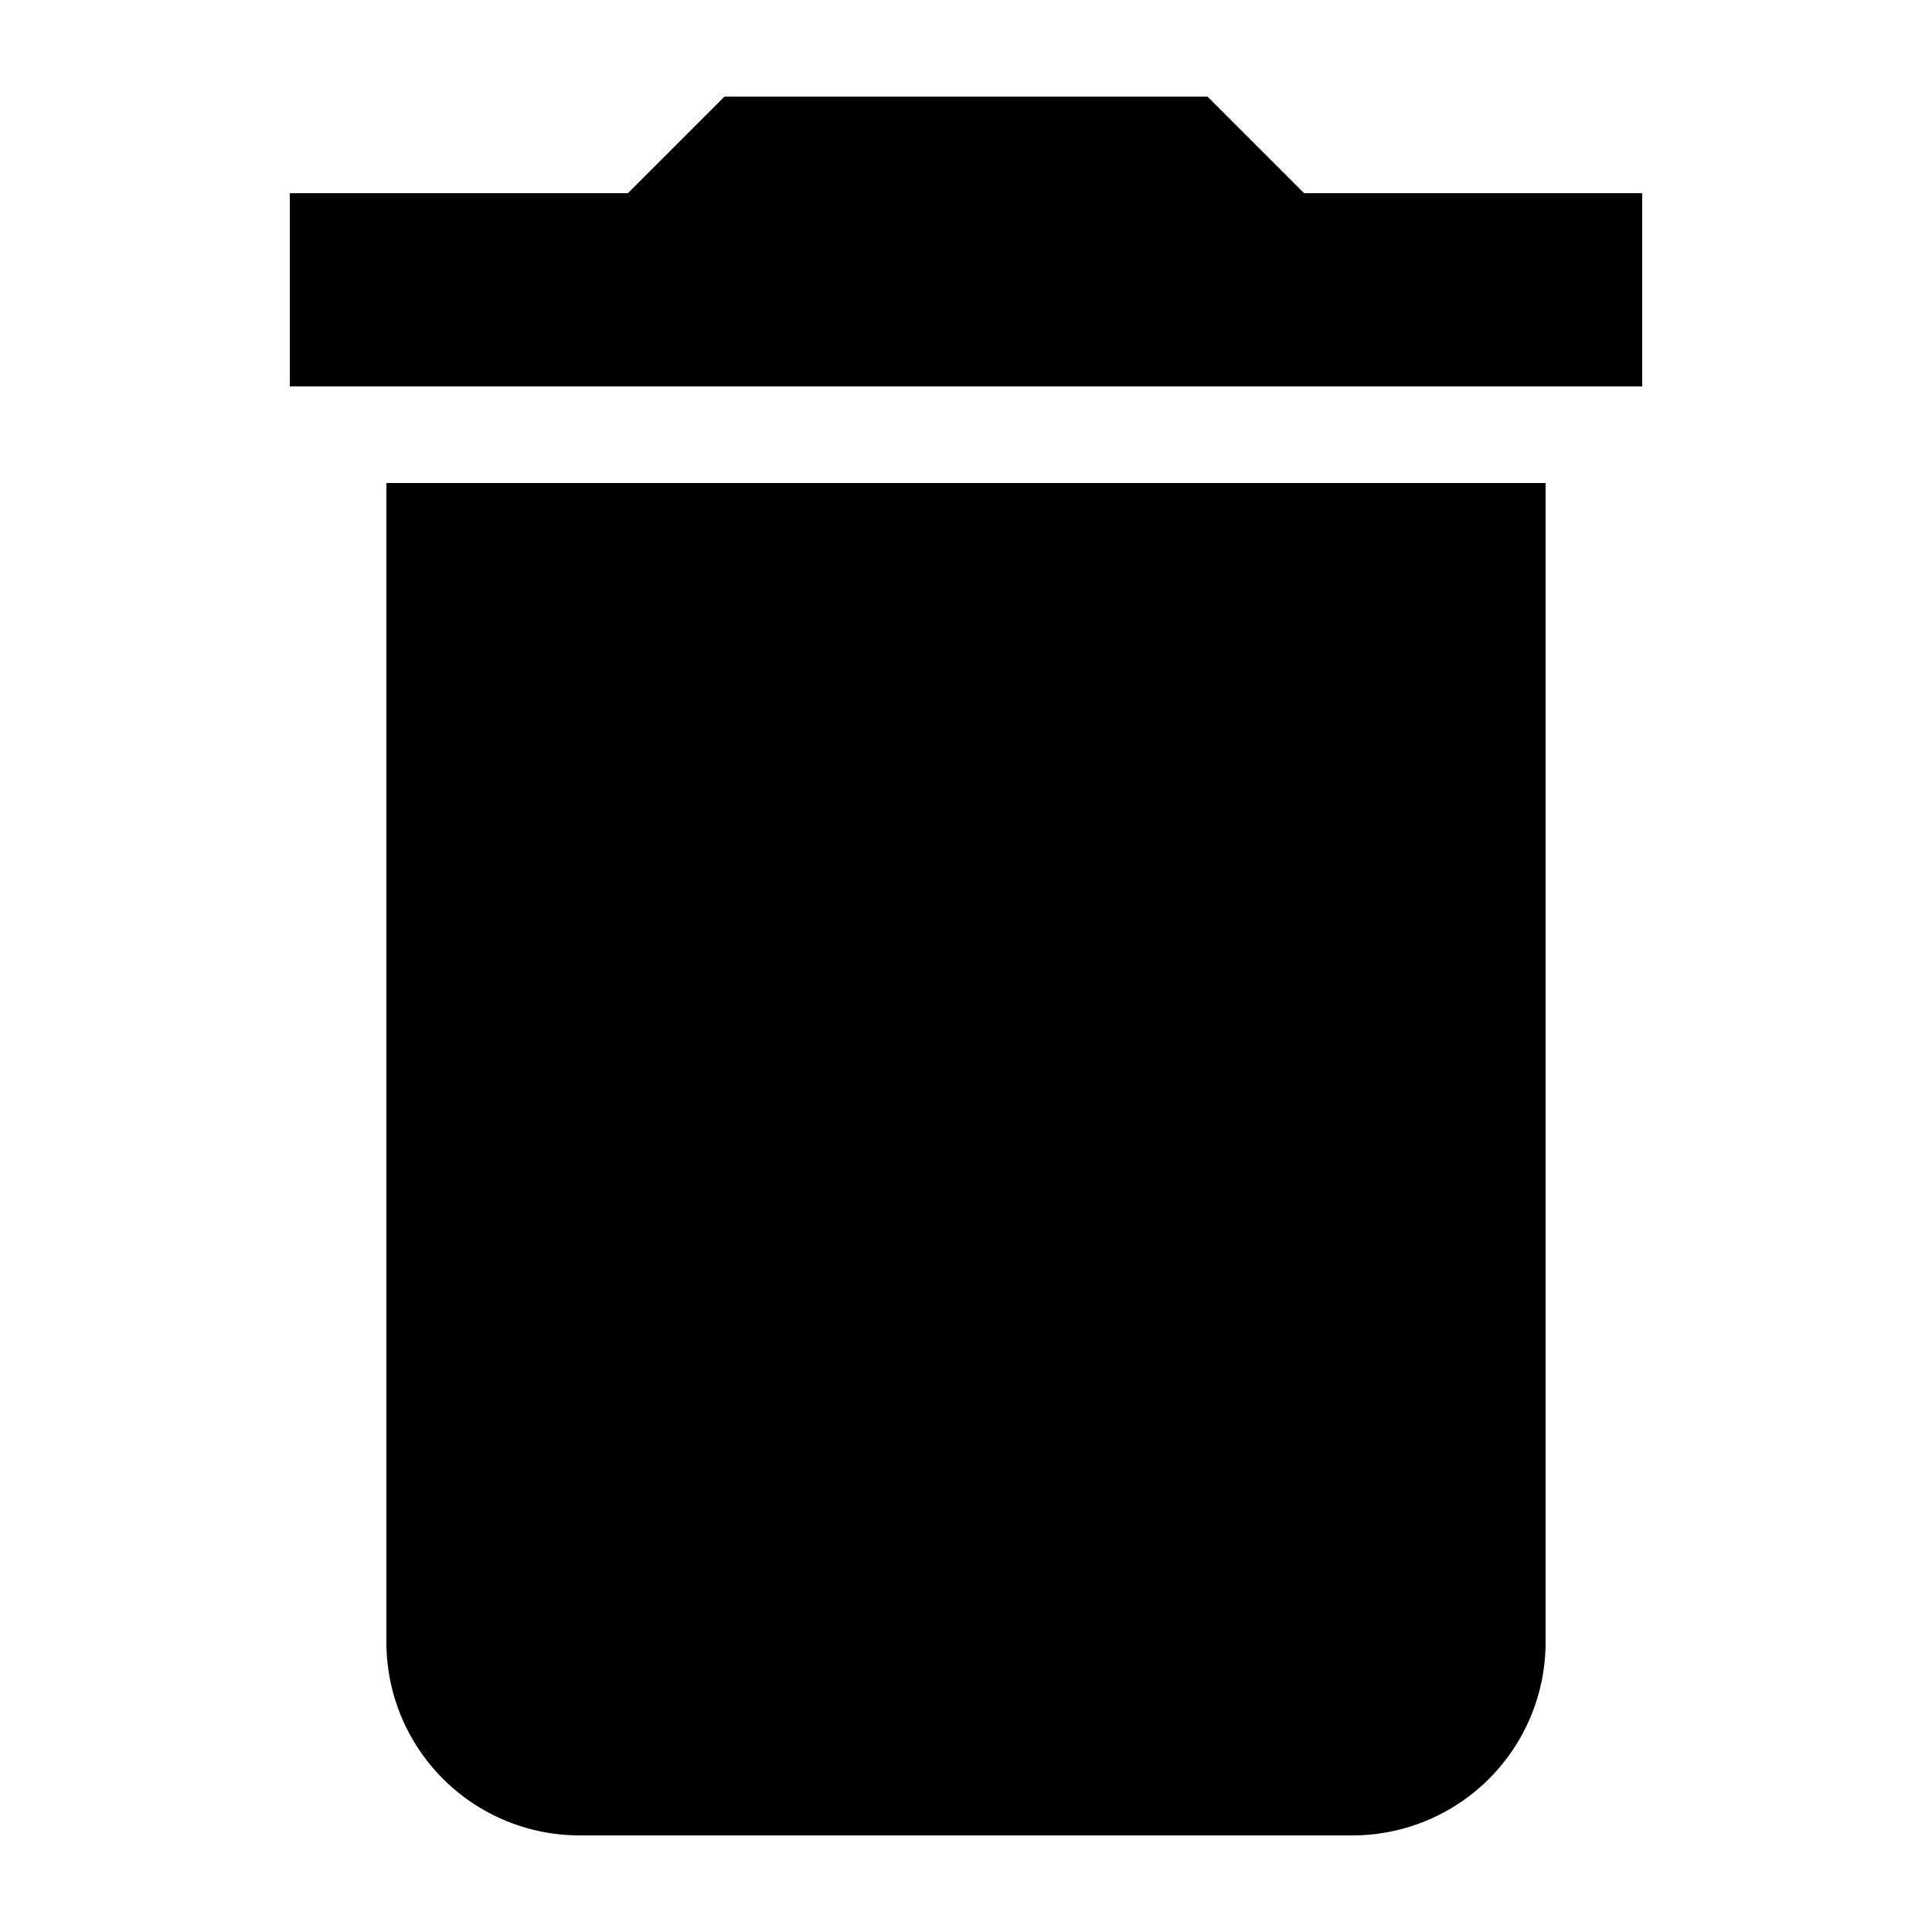
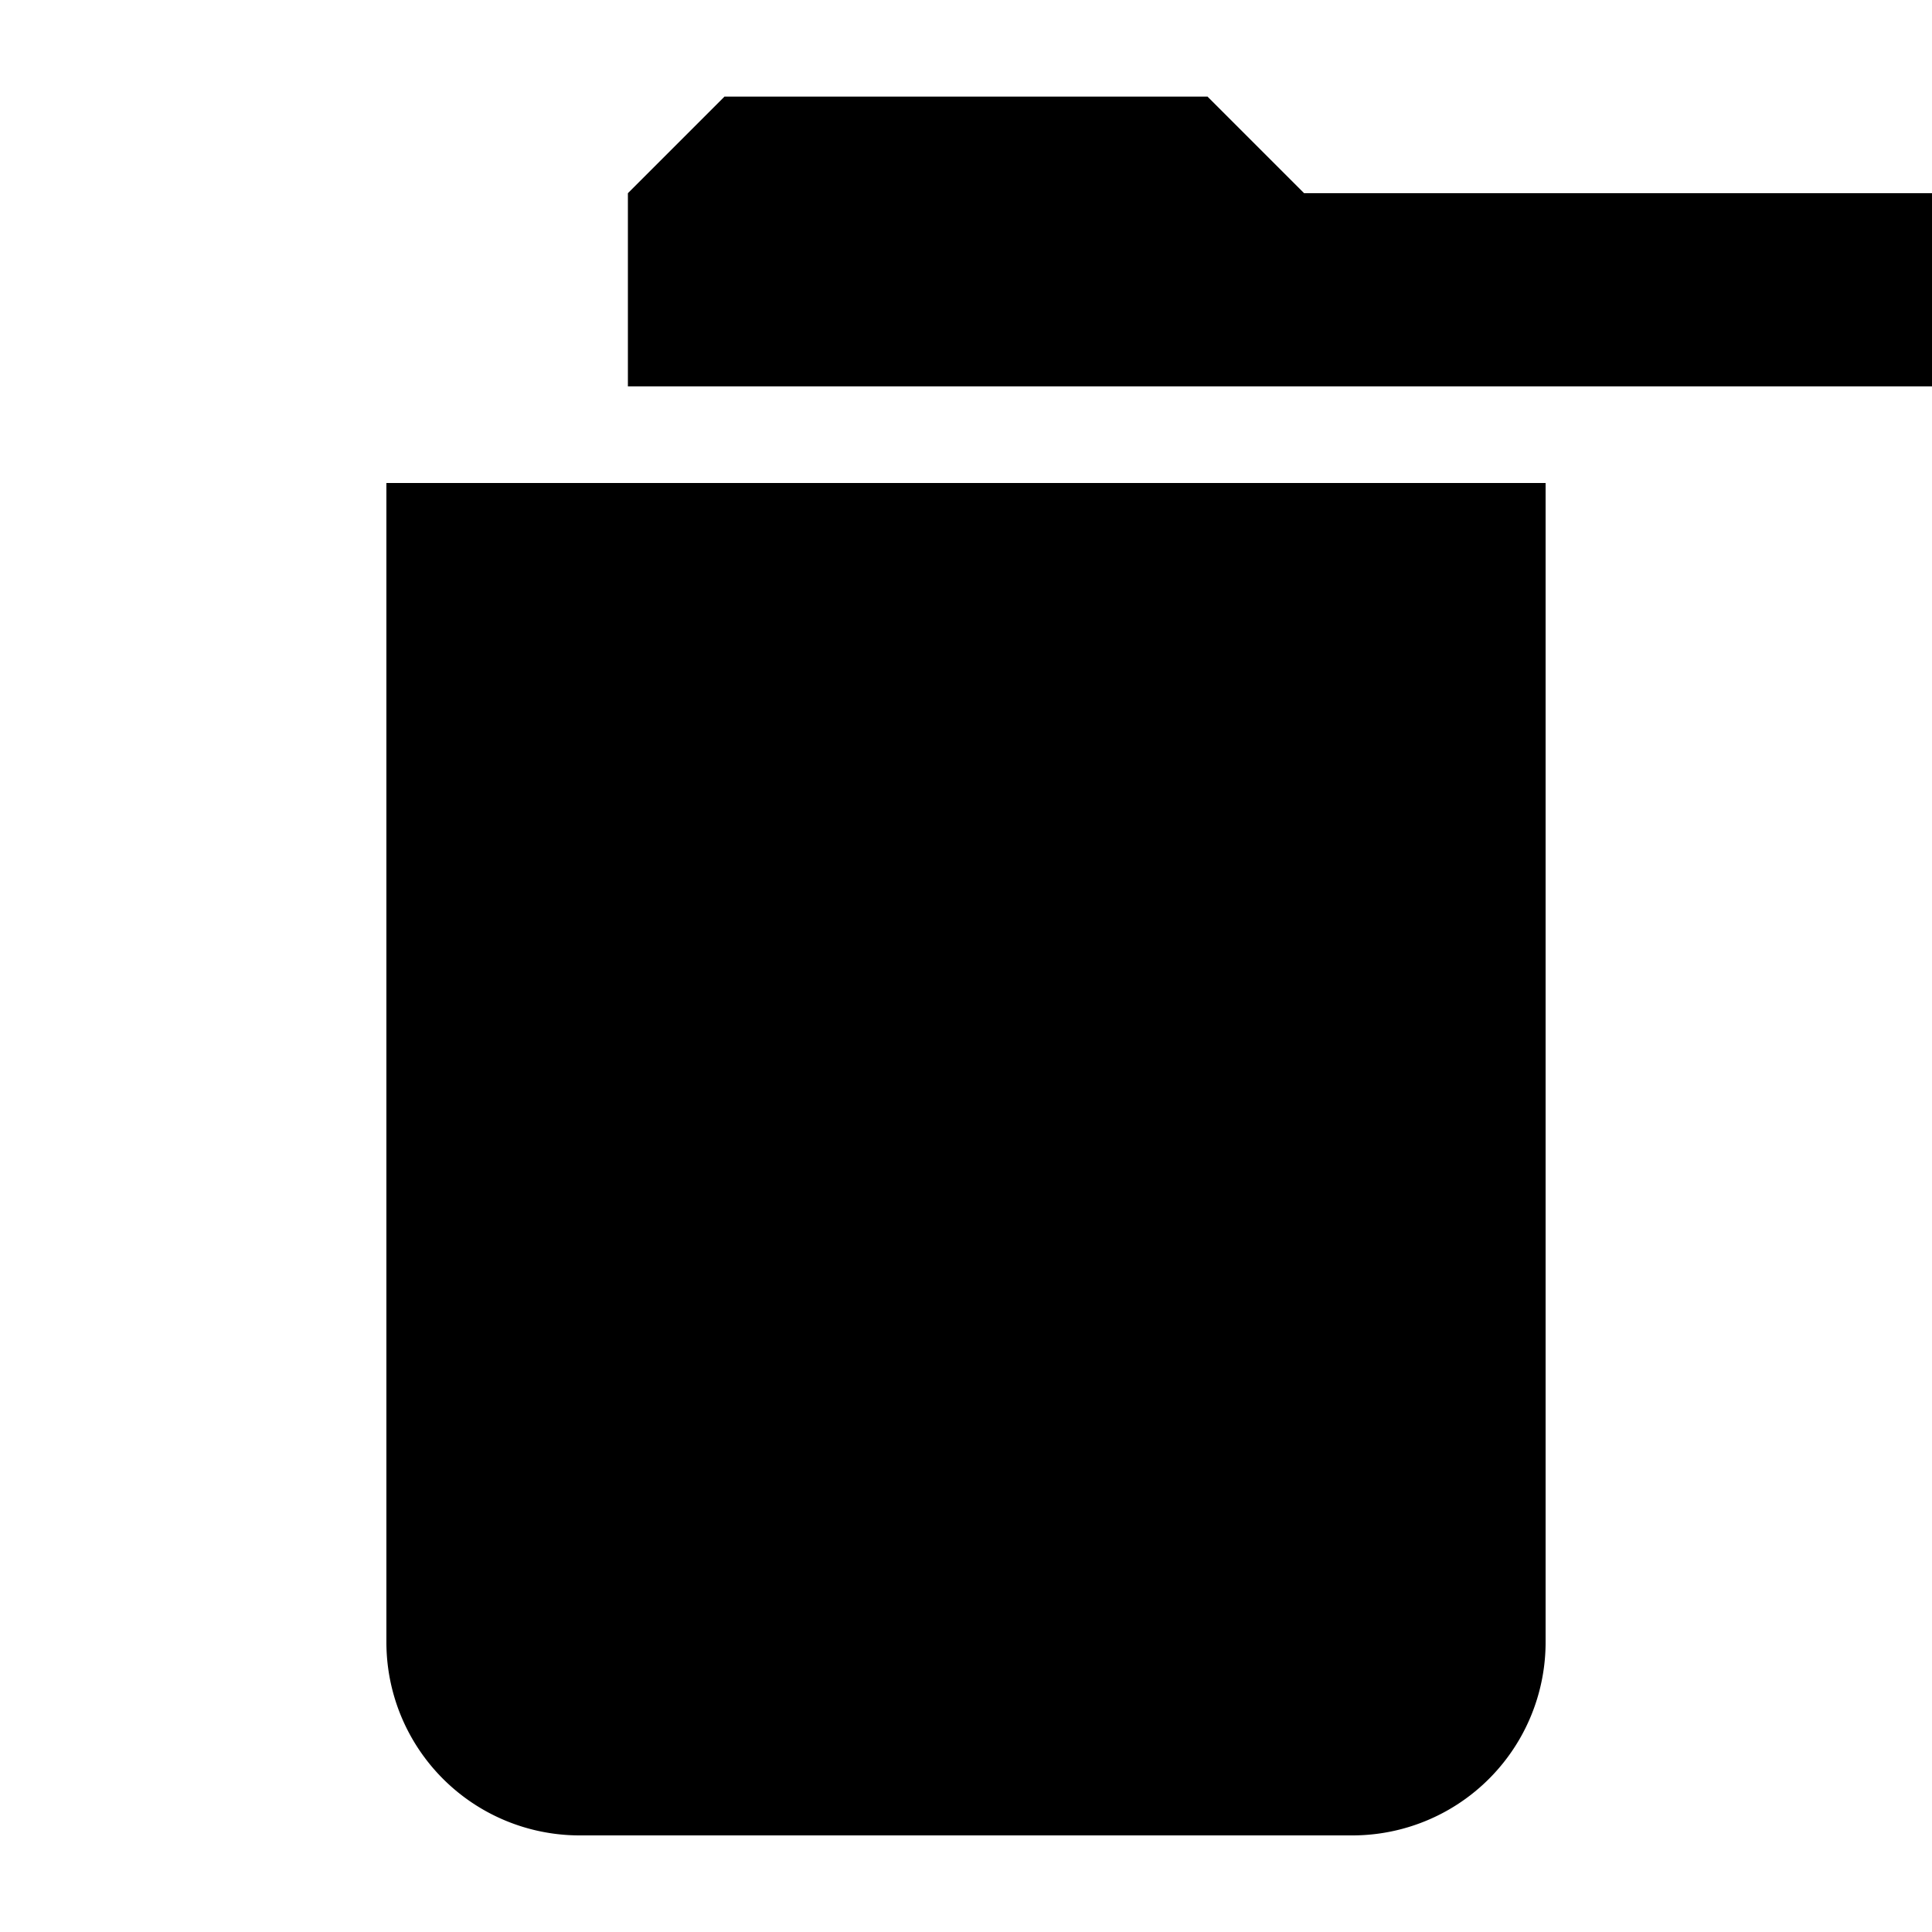
<svg xmlns="http://www.w3.org/2000/svg" width="64" height="64" viewBox="0 0 64 64">
  <title>
		trash
	</title>
  <defs>
    <symbol height="20" id="svg_1" viewBox="0 0 20 20" width="20">
      <title>trash</title>
-       <path d="m17,2l-3.5,0l-1,-1l-5,0l-1,1l-3.5,0l0,2l14,0l0,-2zm-13,15a2,2 0 0 0 2,2l8,0a2,2 0 0 0 2,-2l0,-12l-12,0l0,12z" />
+       <path d="m17,2l-3.5,0l-1,-1l-5,0l-1,1l0,2l14,0l0,-2zm-13,15a2,2 0 0 0 2,2l8,0a2,2 0 0 0 2,-2l0,-12l-12,0l0,12z" />
    </symbol>
  </defs>
  <g class="layer">
    <title>Layer 1</title>
    <use id="svg_2" transform="scale(3.2)" x="0" href="#svg_1" y="0" />
    <g id="svg_3" />
  </g>
</svg>